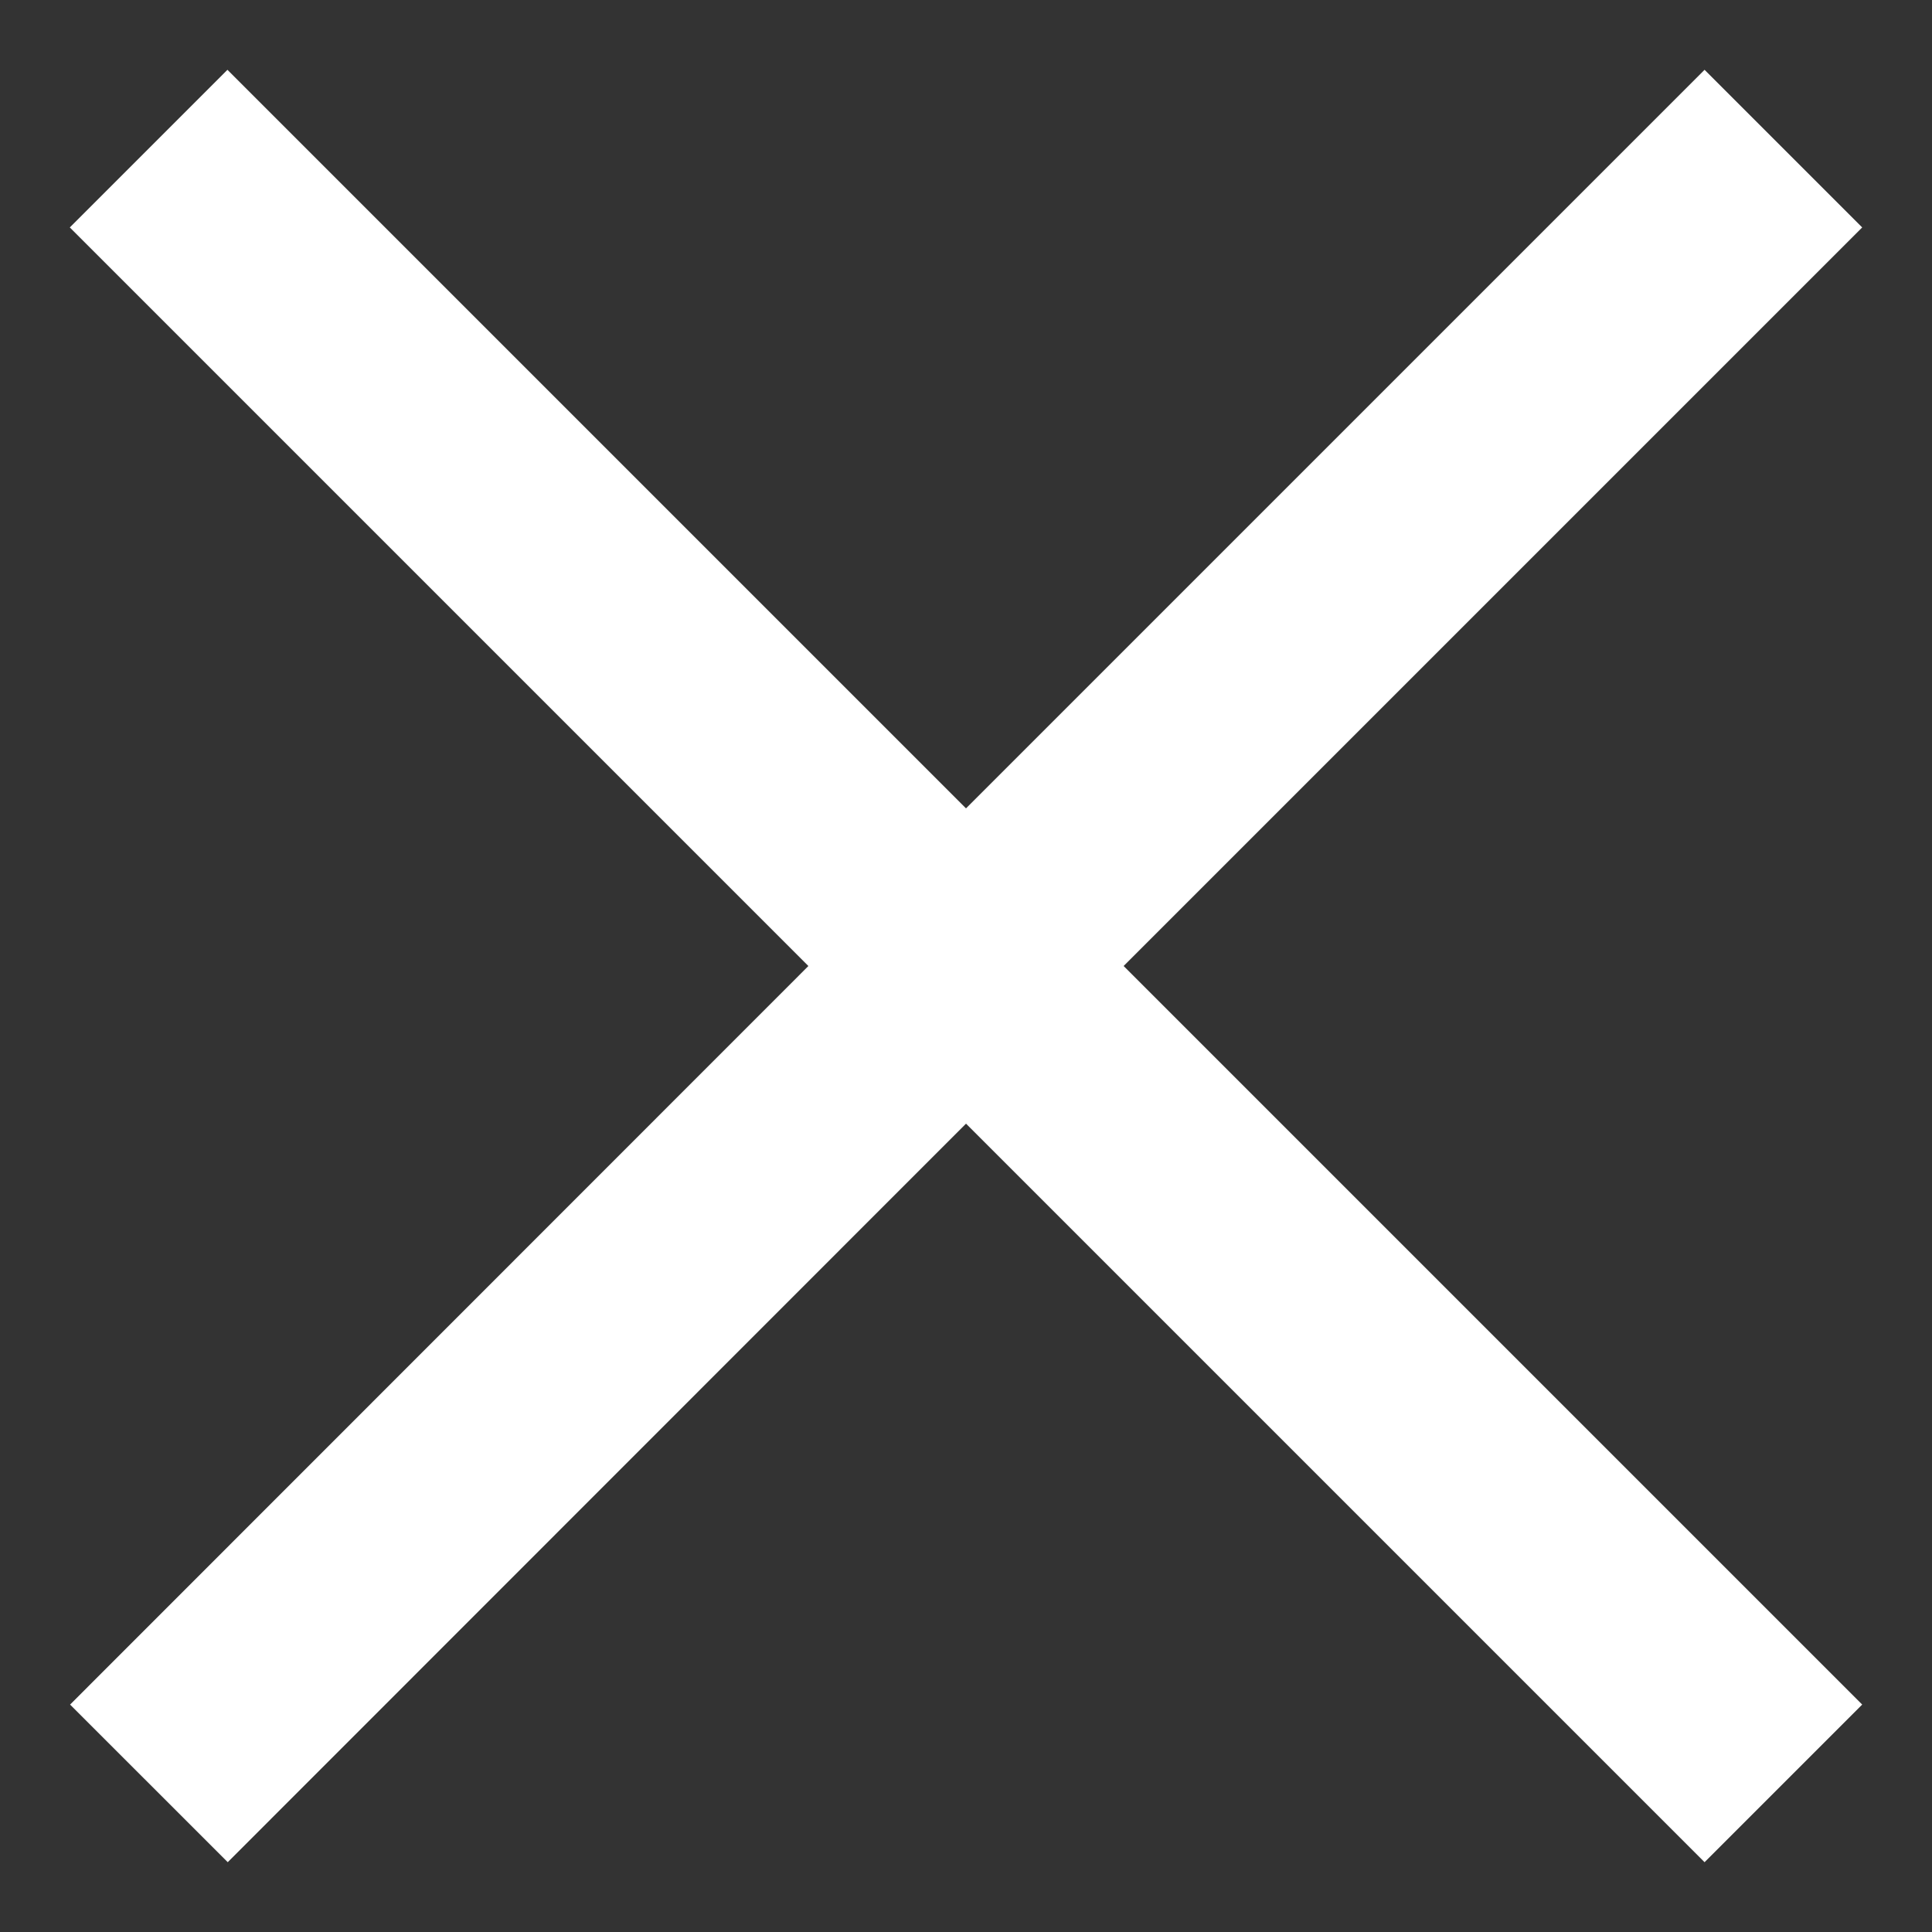
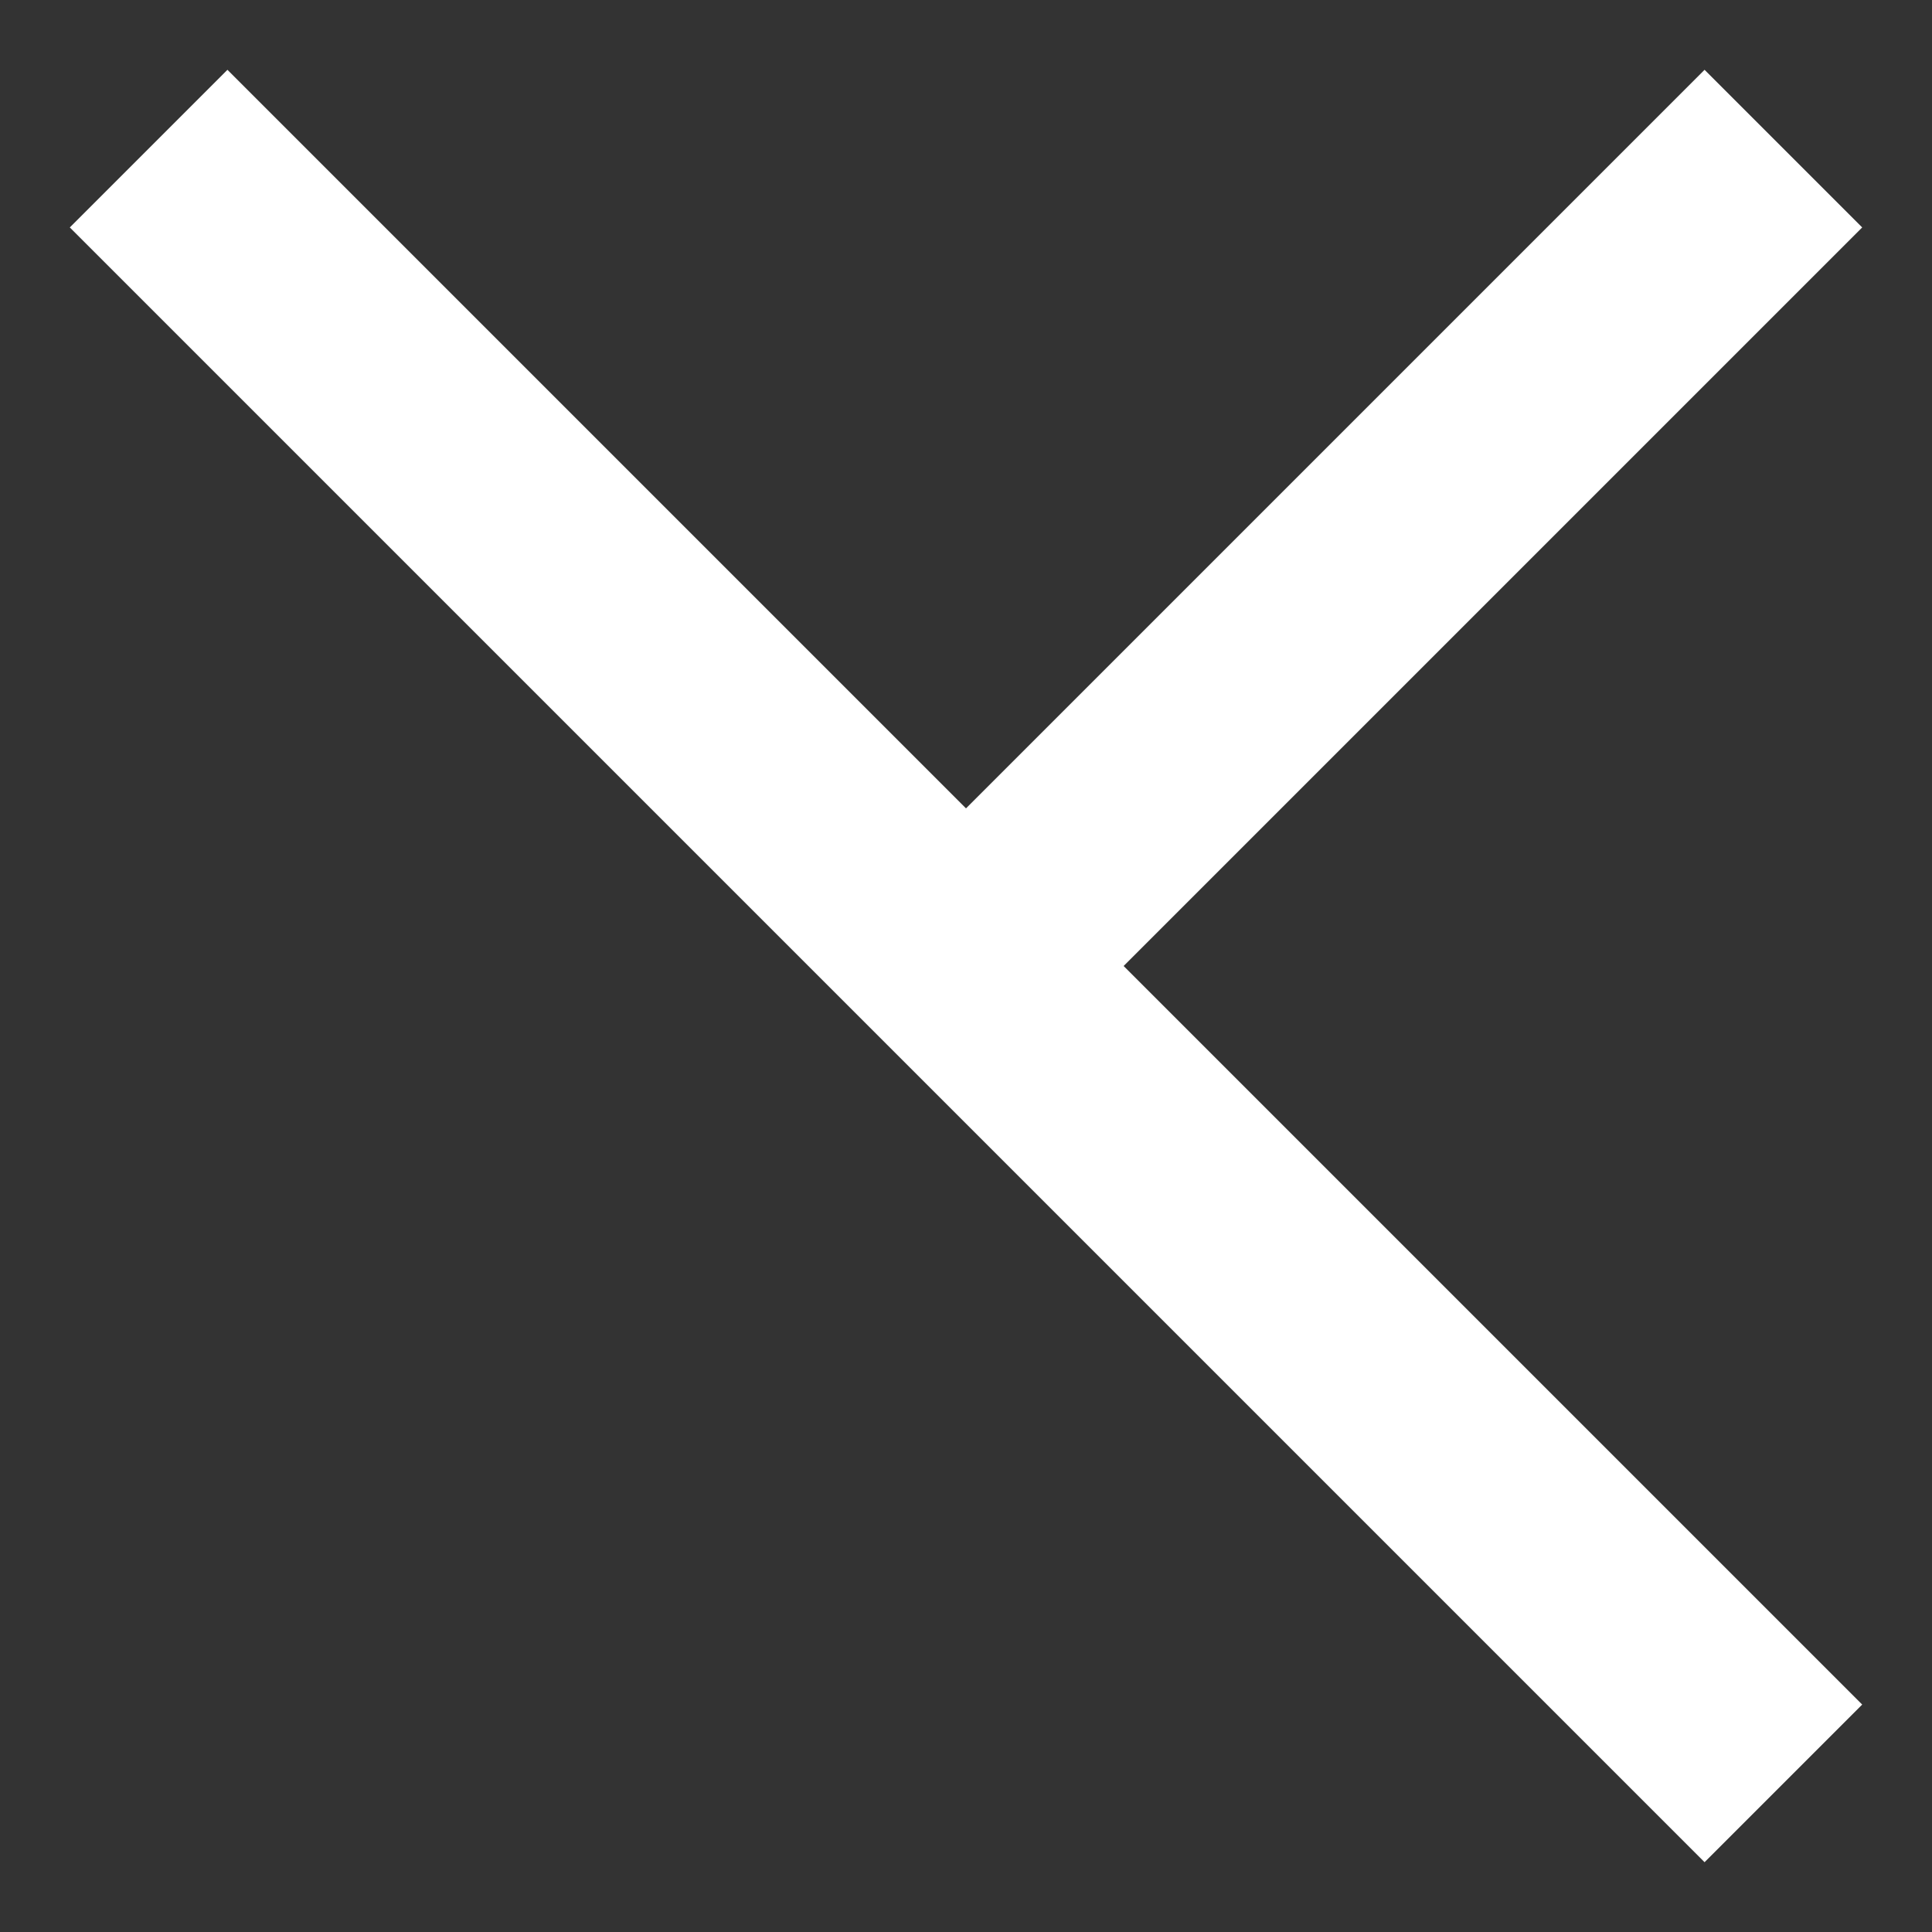
<svg xmlns="http://www.w3.org/2000/svg" width="13" height="13" viewBox="0 0 13 13" fill="none">
  <rect x="0" y="0" width="13" height="13" fill="#333333" stroke="none" />
-   <path d="M1 1L6.5 6.5M12 12L6.5 6.5M1.002 12L6.5 6.5M12 1L6.5 6.5" stroke="white" stroke-width="1.5" />
+   <path d="M1 1L6.5 6.5M12 12L6.5 6.5L6.5 6.5M12 1L6.5 6.5" stroke="white" stroke-width="1.5" />
</svg>